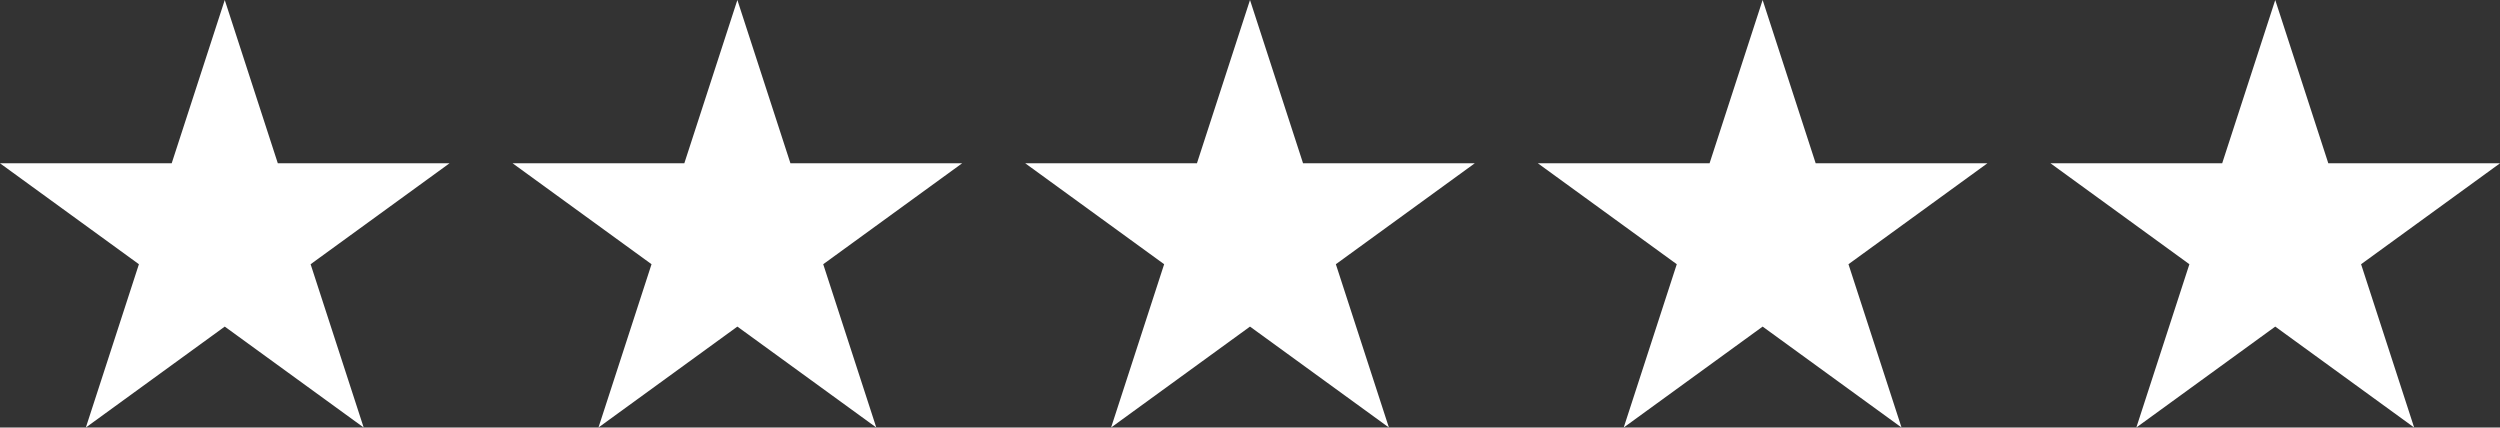
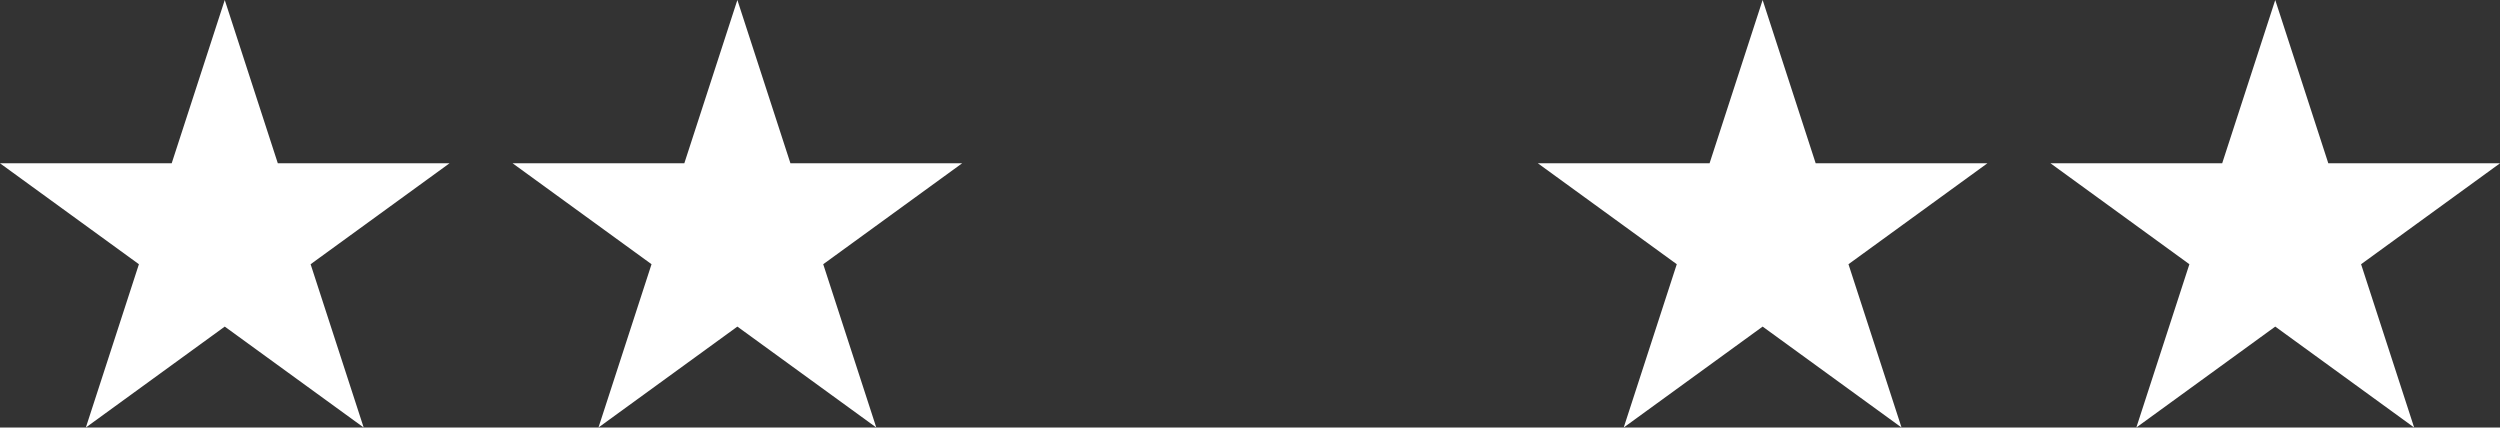
<svg xmlns="http://www.w3.org/2000/svg" id="Layer_2" data-name="Layer 2" viewBox="0 0 186.948 31.969">
  <rect x="0" y="0" width="186.948" height="31.969" fill="#333333" stroke="none" />
  <g id="Layer_1-2" data-name="Layer 1">
    <g id="Layer_1-2" data-name="Layer 1-2">
      <polygon points="16.807 0 20.775 12.211 33.614 12.211 23.227 19.758 27.195 31.969 16.807 24.422 6.42 31.969 10.388 19.758 0 12.211 12.839 12.211 16.807 0" fill="#fff" stroke-width="0" />
      <polygon points="55.14 0 59.108 12.211 71.947 12.211 61.56 19.758 65.528 31.969 55.14 24.422 44.753 31.969 48.721 19.758 38.333 12.211 51.173 12.211 55.14 0" fill="#fff" stroke-width="0" />
-       <polygon points="93.474 0 97.441 12.211 110.281 12.211 99.894 19.758 103.861 31.969 93.474 24.422 83.087 31.969 87.054 19.758 76.667 12.211 89.506 12.211 93.474 0" fill="#fff" stroke-width="0" />
      <polygon points="131.808 0 135.775 12.211 148.615 12.211 138.227 19.758 142.195 31.969 131.808 24.422 121.42 31.969 125.388 19.758 115 12.211 127.84 12.211 131.808 0" fill="#fff" stroke-width="0" />
      <polygon points="170.141 0 174.109 12.211 186.948 12.211 176.56 19.758 180.528 31.969 170.141 24.422 159.753 31.969 163.721 19.758 153.334 12.211 166.173 12.211 170.141 0" fill="#fff" stroke-width="0" />
    </g>
  </g>
</svg>